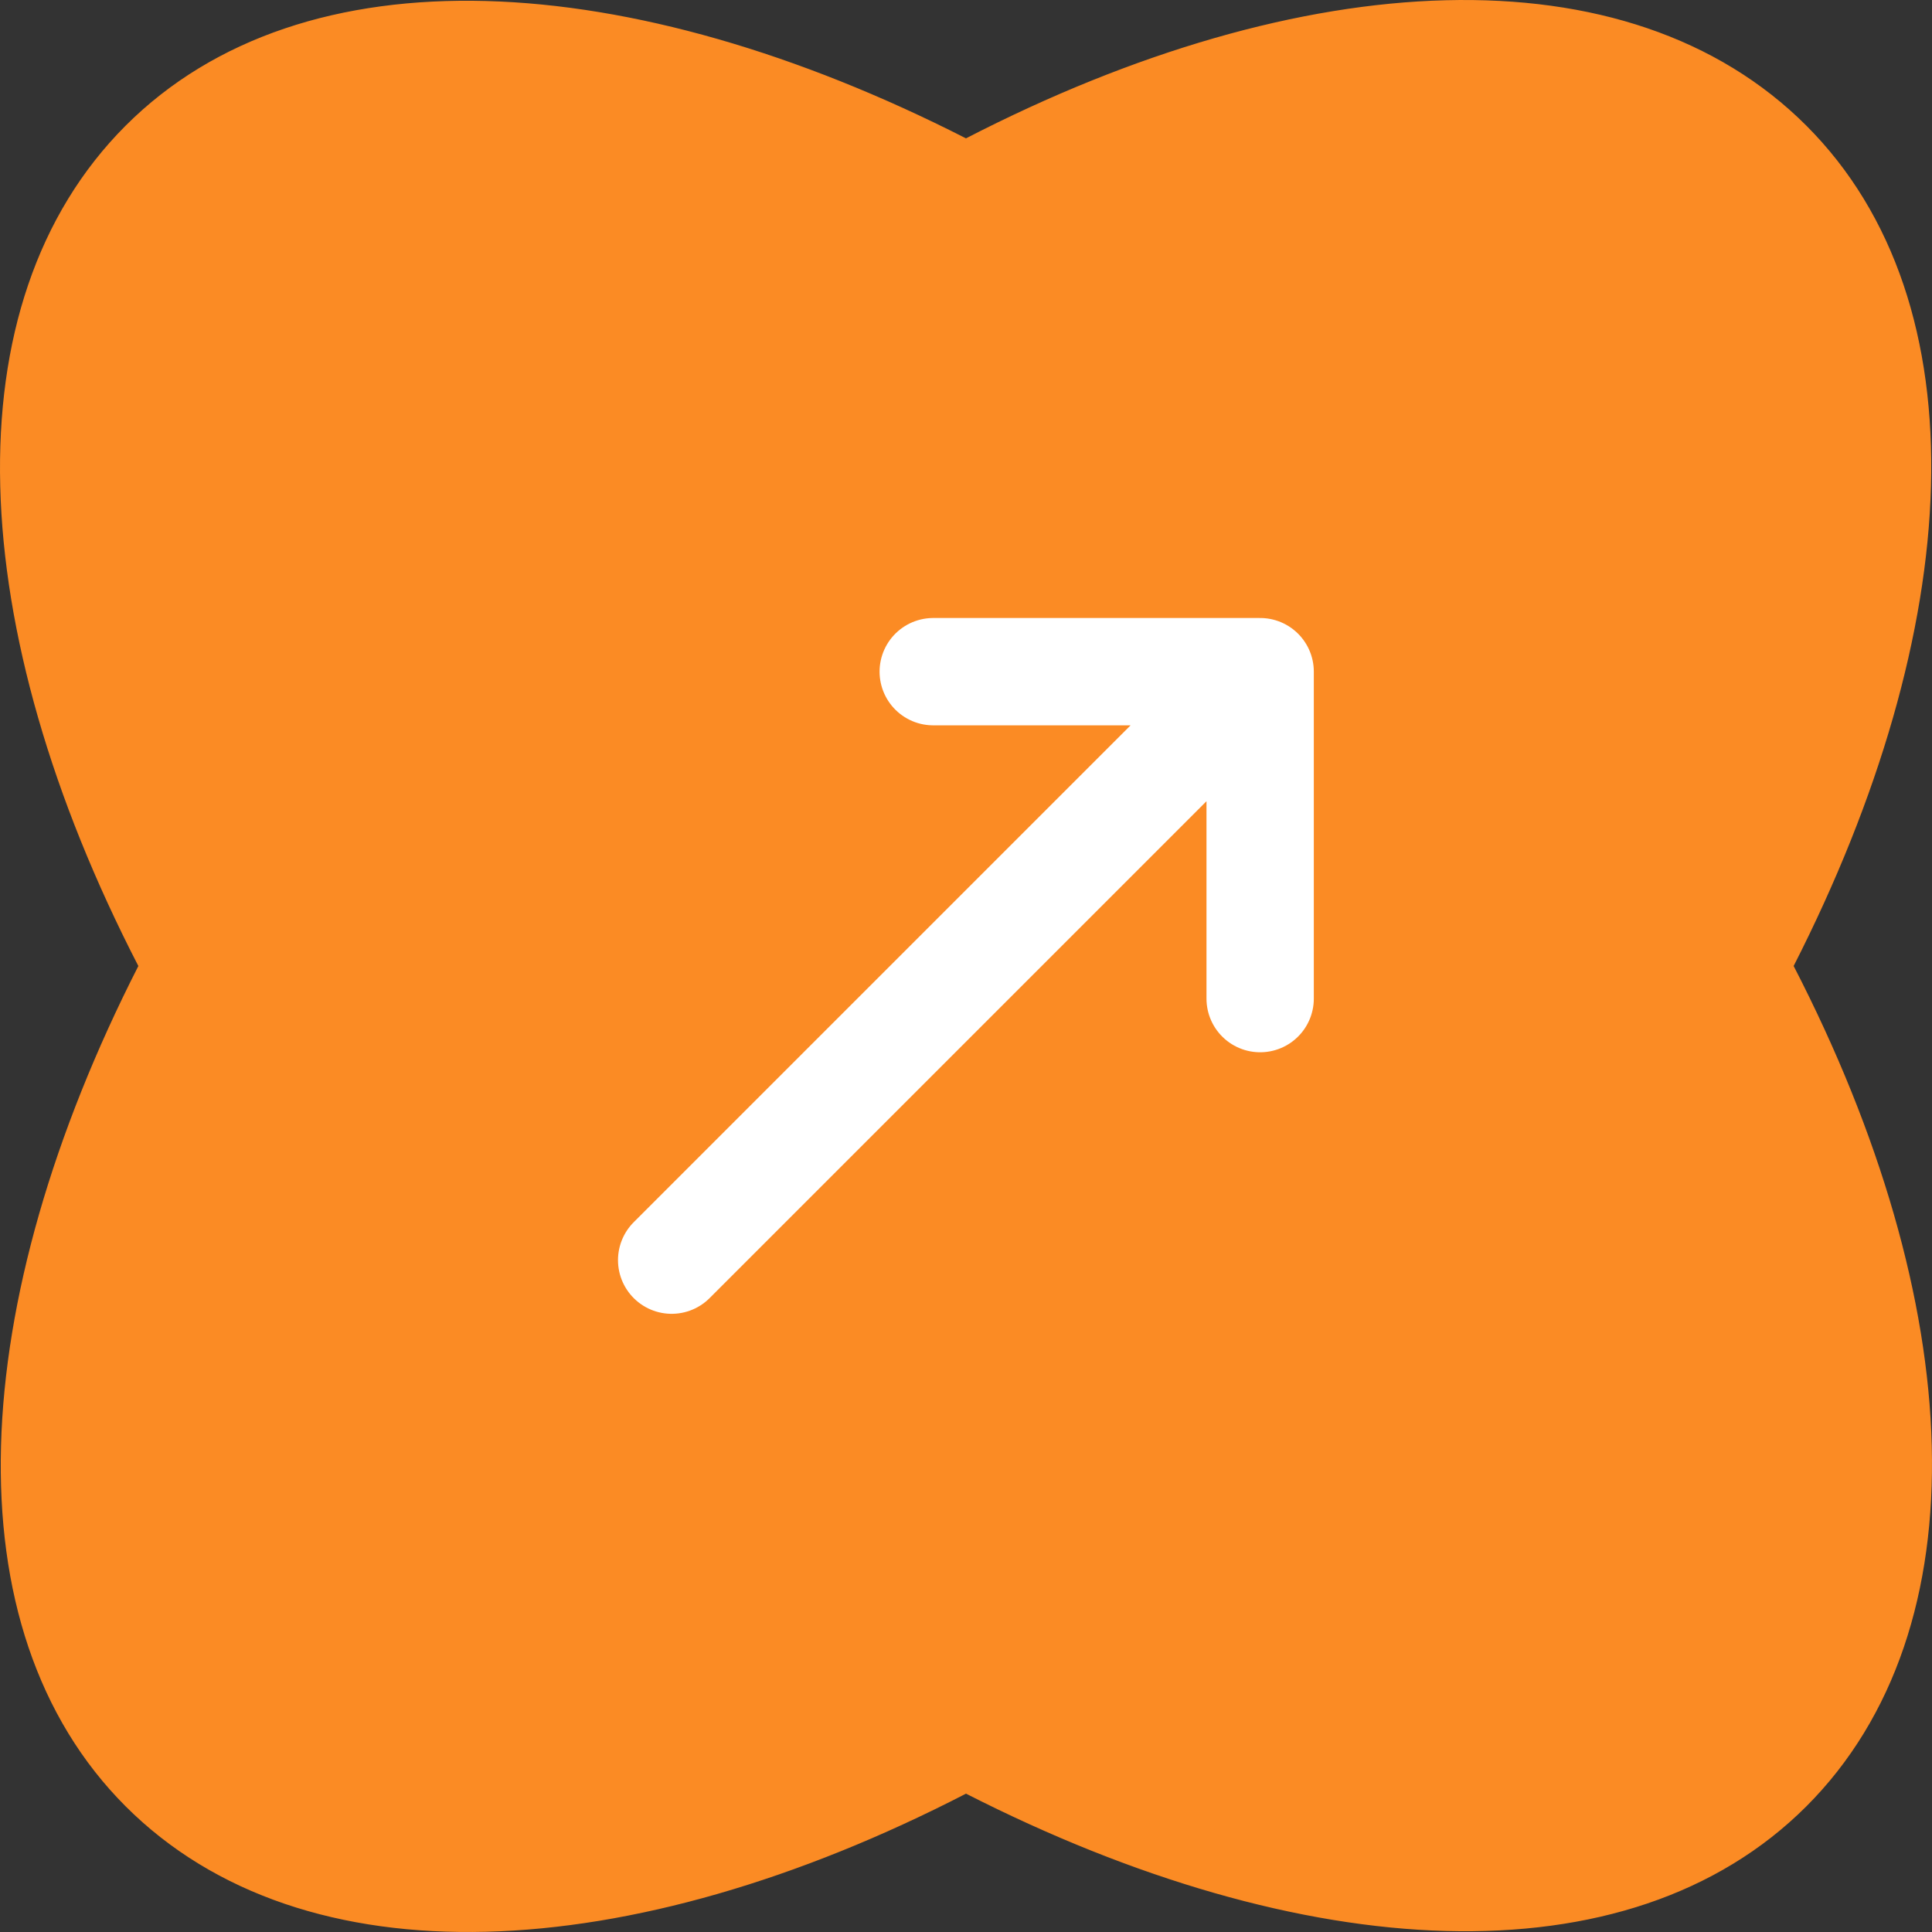
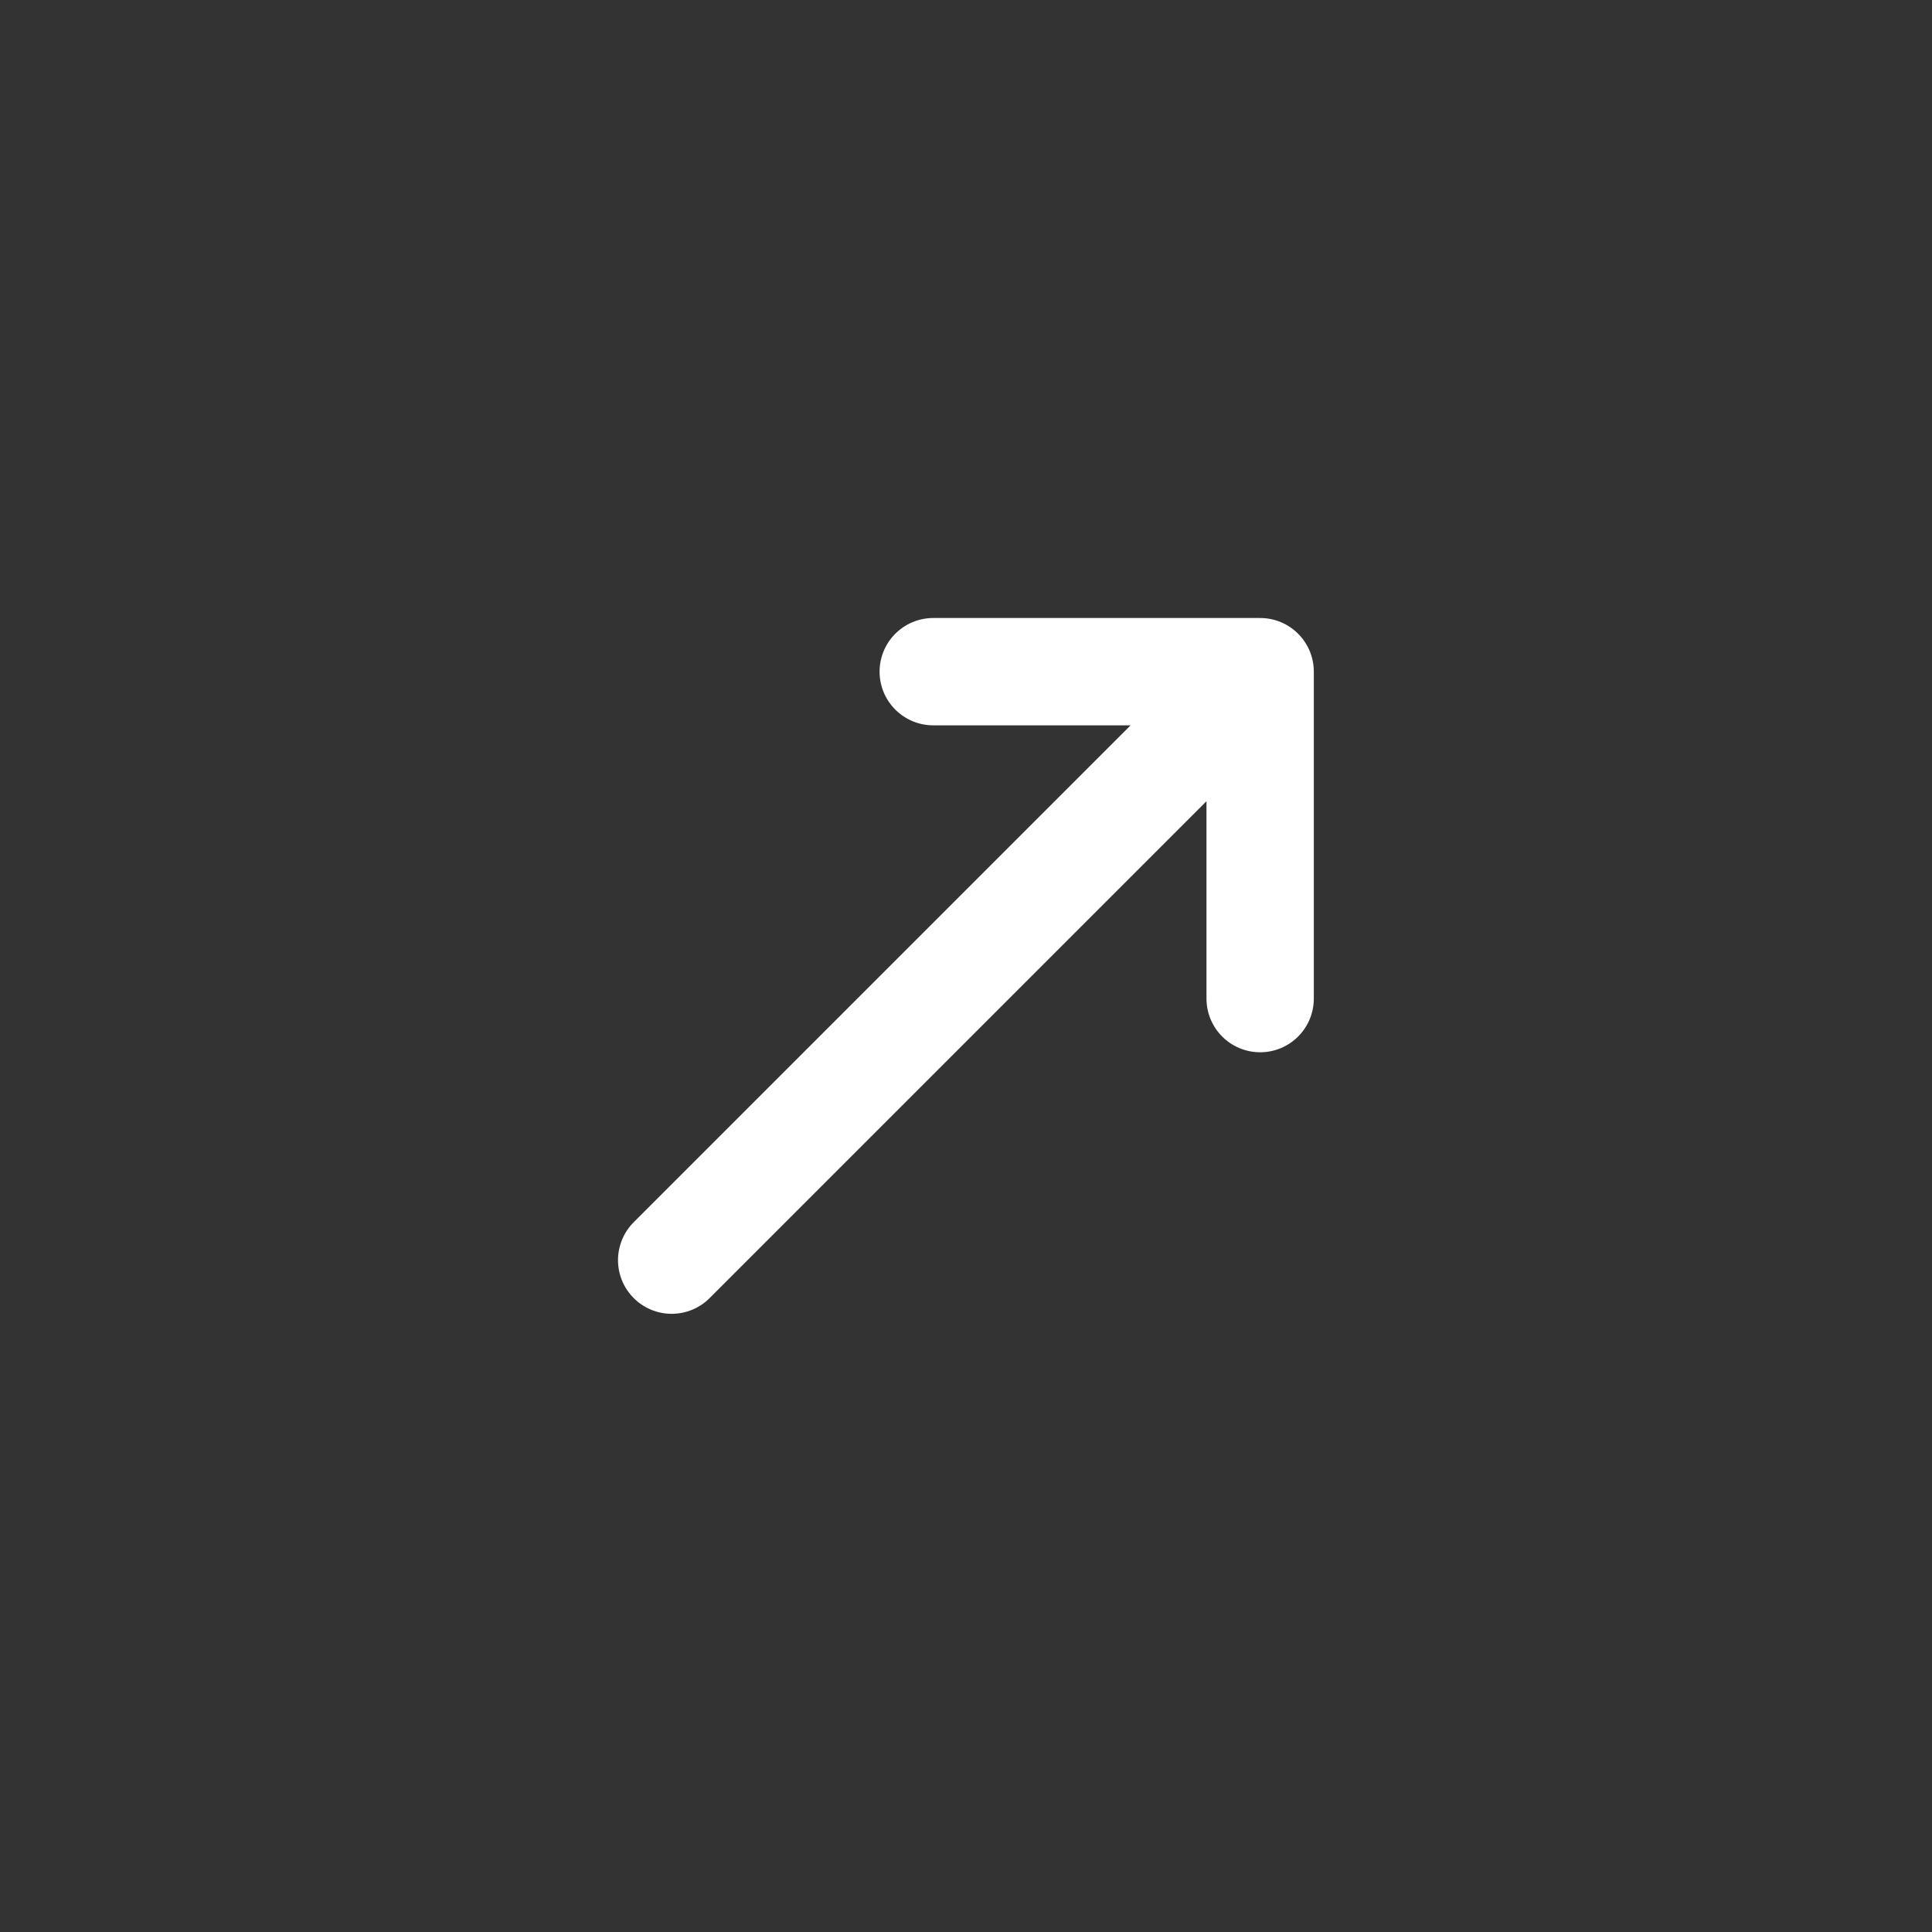
<svg xmlns="http://www.w3.org/2000/svg" width="72" height="72" viewBox="0 0 72 72" fill="none">
  <rect x="0" y="0" width="72" height="72" fill="#333333" stroke="none" />
-   <path d="M53.906 1.142C59.119 1.009 63.479 2.448 66.516 5.484C69.55 8.519 70.971 12.877 70.829 18.092C70.687 23.313 68.975 29.32 65.834 35.485L65.57 36.003L65.837 36.52C69.015 42.682 70.726 48.687 70.858 53.906C70.991 59.119 69.552 63.479 66.516 66.516C63.481 69.55 59.123 70.971 53.908 70.829C48.687 70.687 42.68 68.975 36.515 65.834L35.997 65.57L35.48 65.837C29.318 69.015 23.313 70.726 18.094 70.858C12.881 70.991 8.521 69.552 5.484 66.516C2.45 63.481 1.029 59.123 1.171 53.908C1.313 48.687 3.025 42.68 6.166 36.515L6.43 35.997L6.163 35.48C2.985 29.318 1.274 23.313 1.142 18.094C1.009 12.881 2.448 8.521 5.484 5.484C8.519 2.45 12.877 1.029 18.092 1.171C23.313 1.313 29.32 3.025 35.485 6.166L36.003 6.43L36.52 6.163C42.682 2.985 48.687 1.274 53.906 1.142Z" fill="#FB8B24" stroke="#FB8B24" stroke-width="2.267" />
  <path d="M46.962 25.031H34.779M46.962 25.031L46.962 37.215M46.962 25.031L25.031 46.962" stroke="white" stroke-width="4" stroke-linecap="round" stroke-linejoin="round" />
</svg>